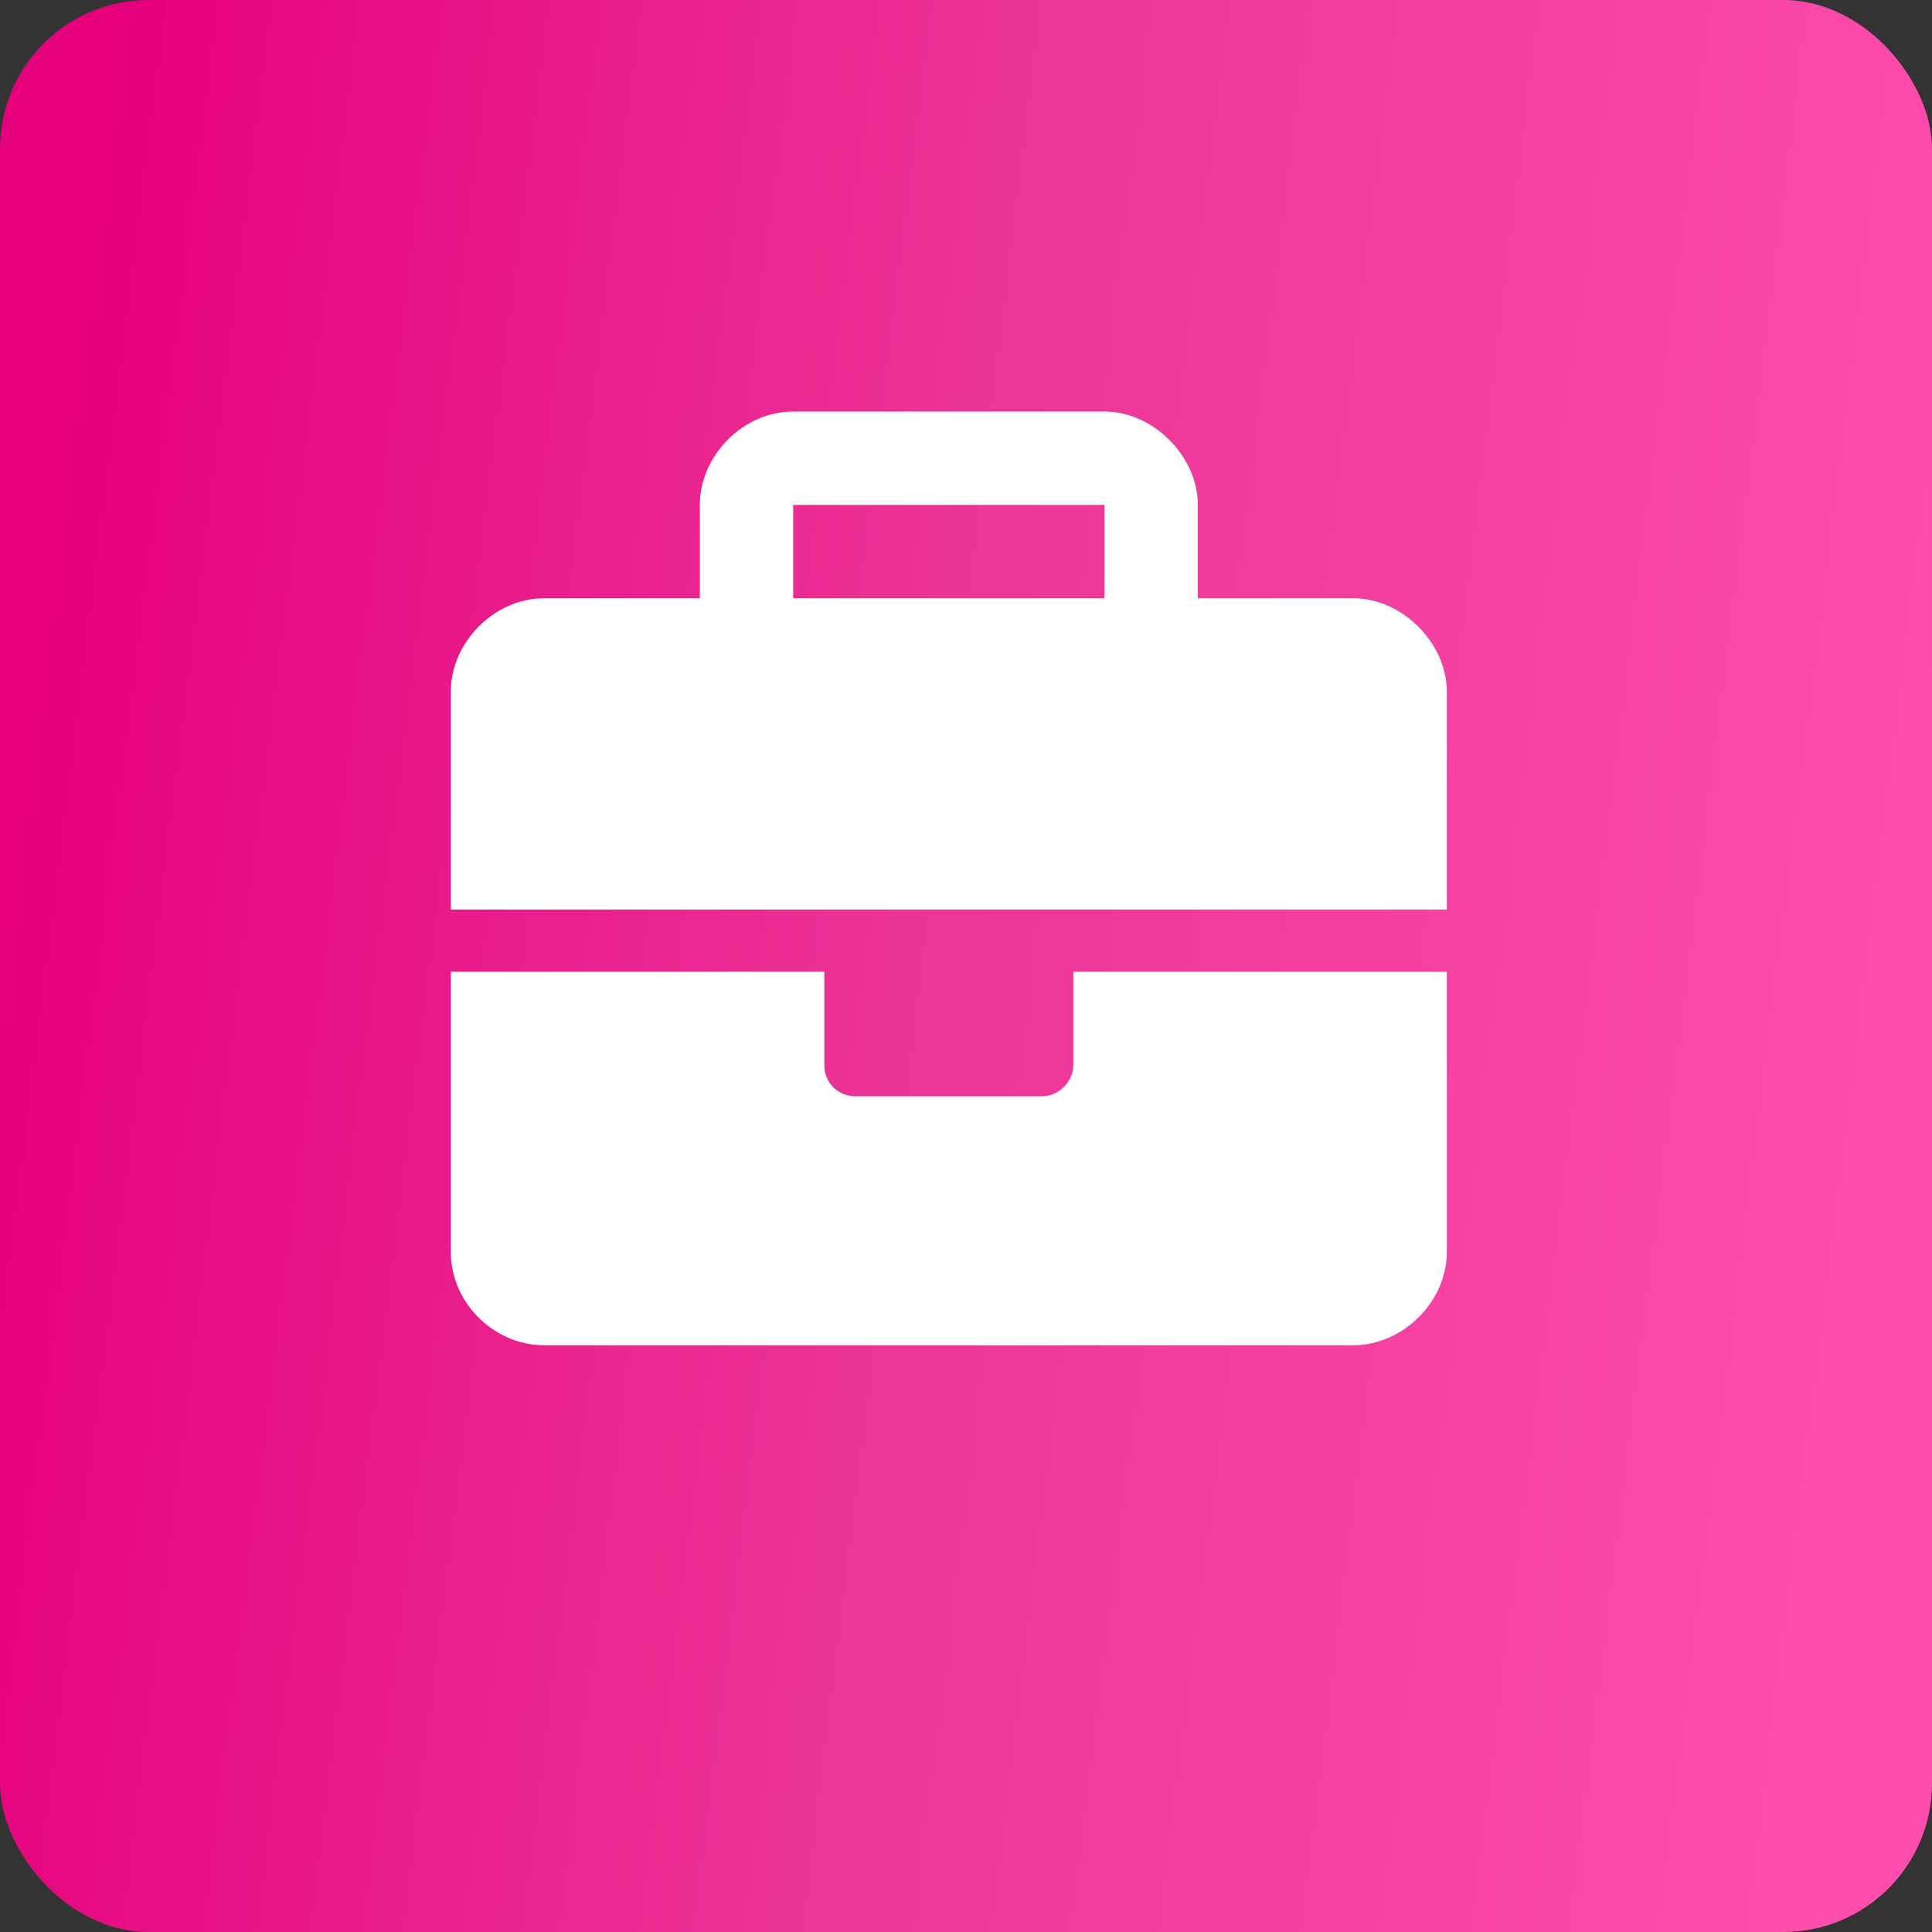
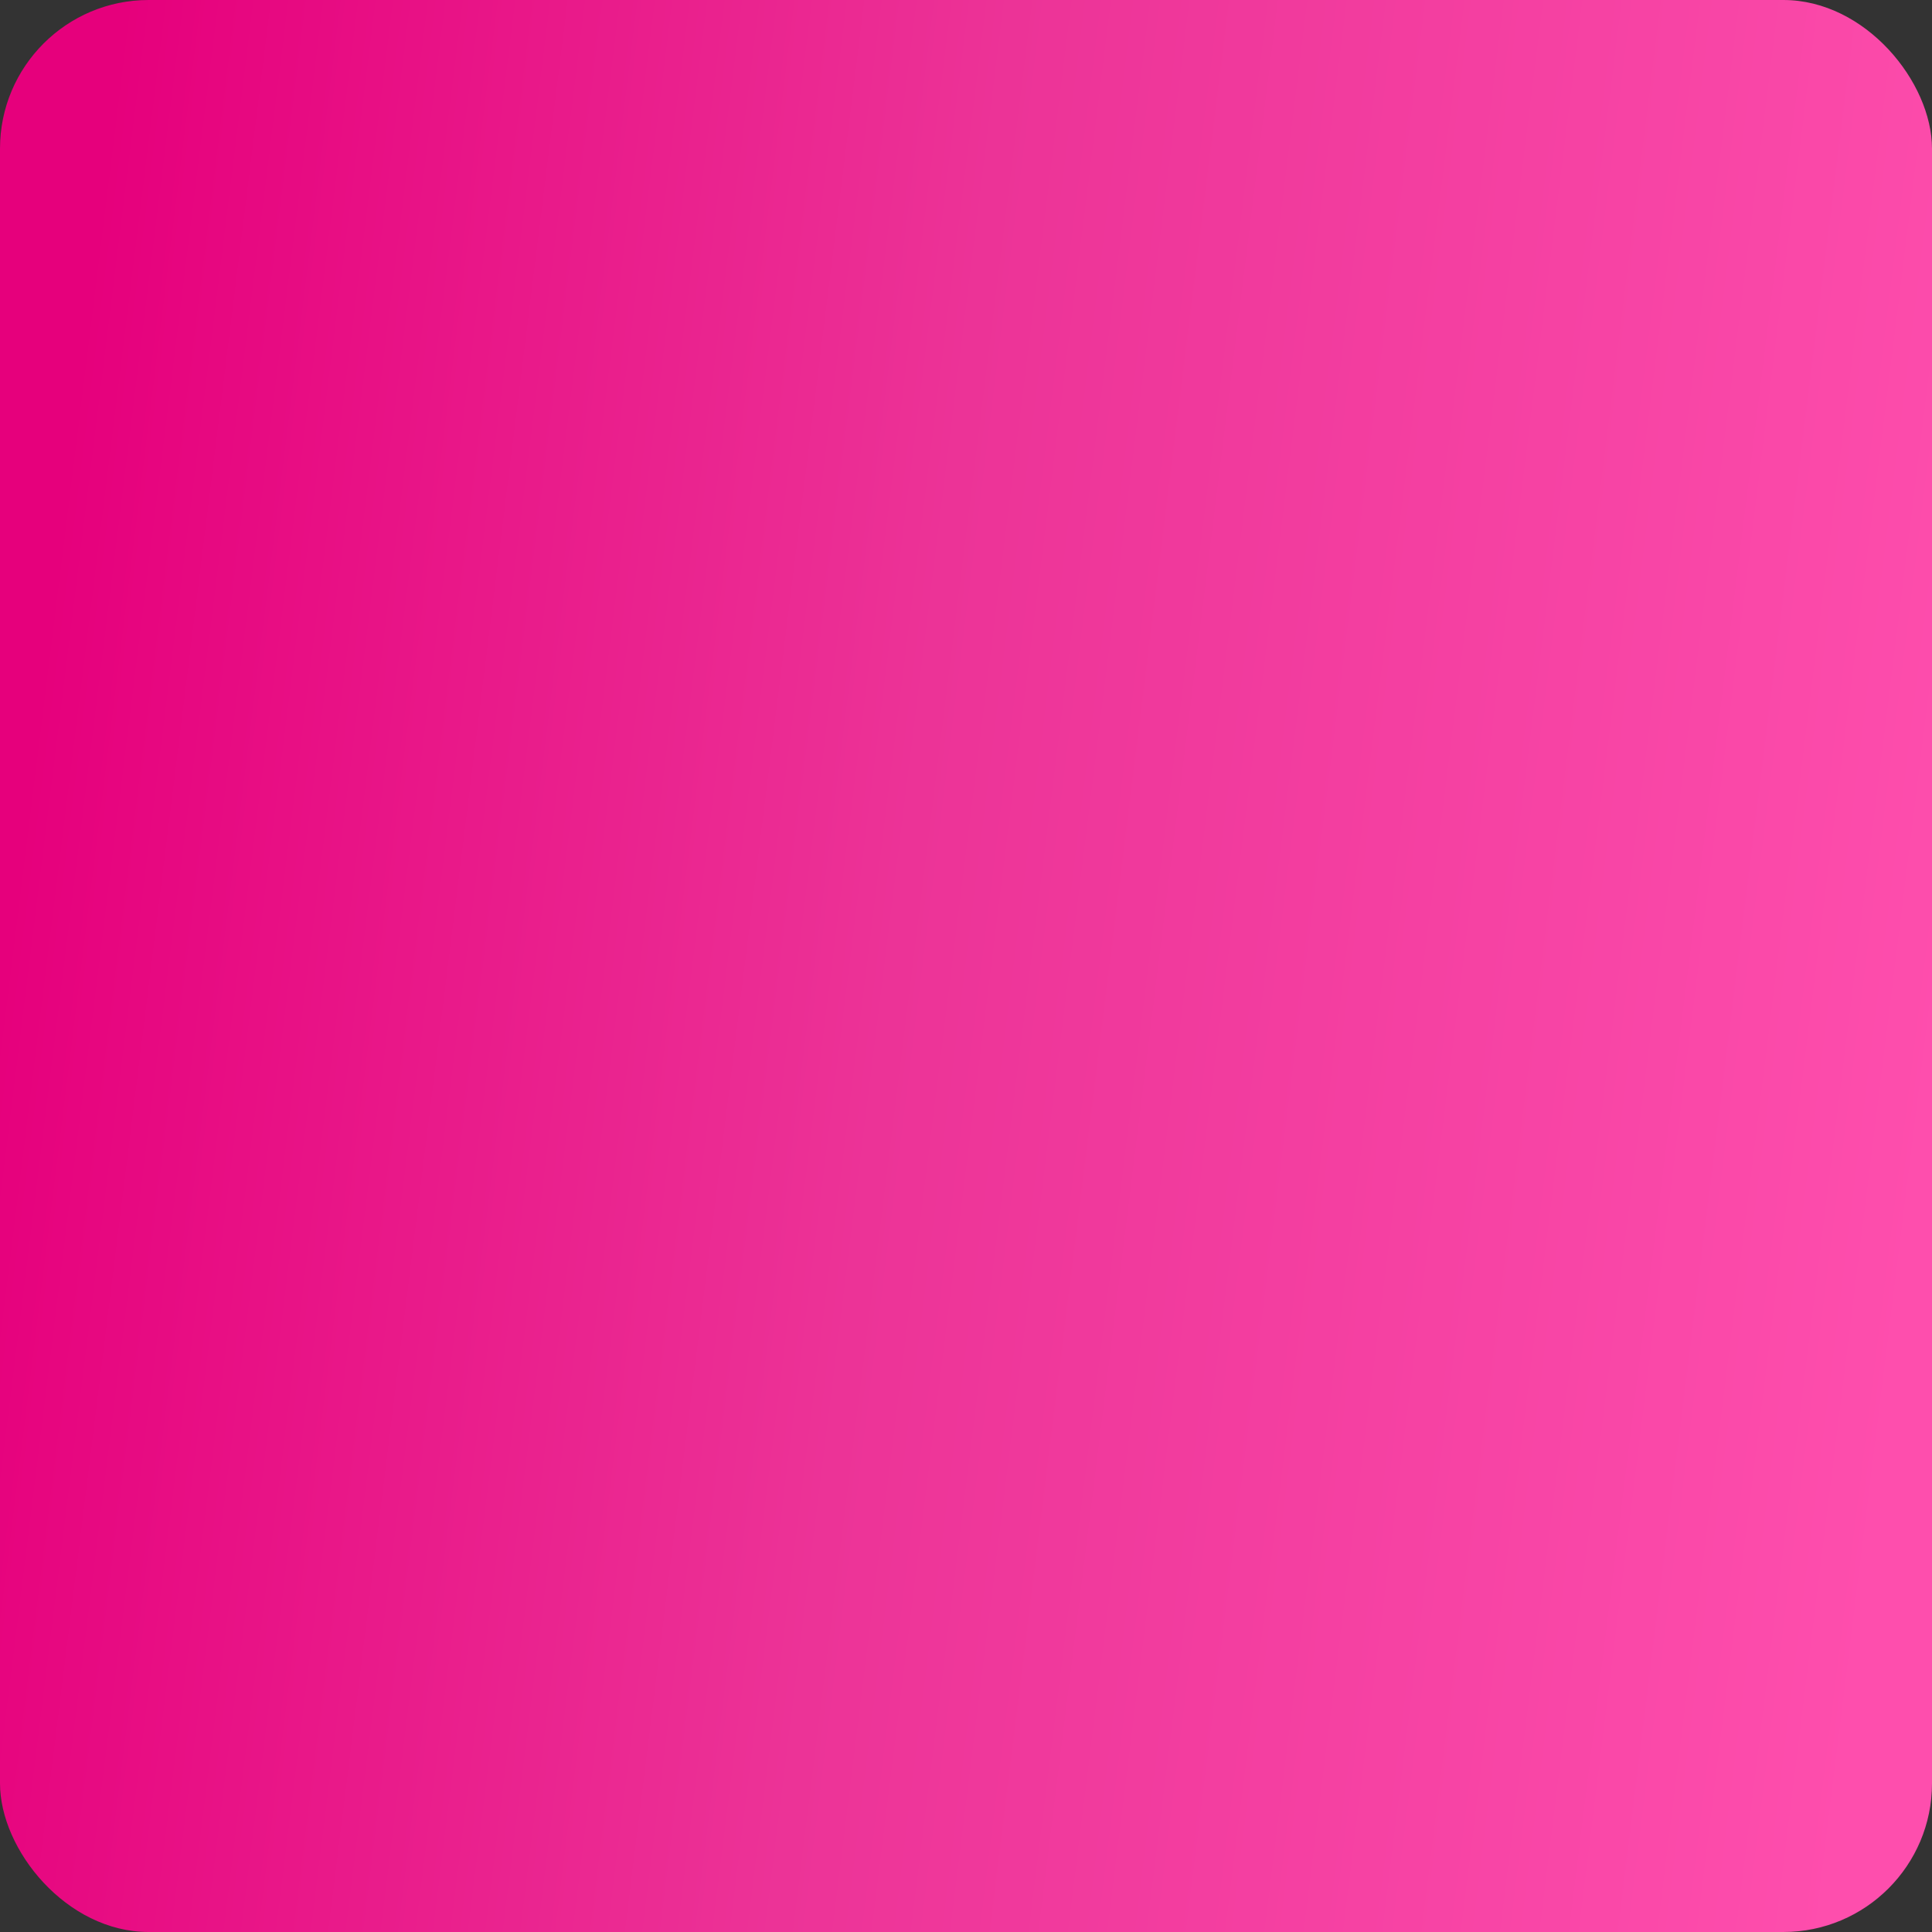
<svg xmlns="http://www.w3.org/2000/svg" width="30" height="30" viewBox="0 0 30 30" fill="none">
  <rect x="0" y="0" width="30" height="30" fill="#333333" stroke="none" />
  <rect width="30" height="30" rx="2.308" fill="url(#paint0_linear_108_3460)" />
-   <path d="M16.666 16.54C16.666 16.811 16.425 17.023 16.183 17.023H13.283C13.011 17.023 12.8 16.811 12.8 16.54V15.089H7V19.439C7 20.225 7.665 20.889 8.45 20.889H21.016C21.772 20.889 22.466 20.225 22.466 19.439V15.089H16.666V16.54ZM21.016 9.29H18.6V7.84C18.6 7.084 17.905 6.39 17.15 6.39H12.317C11.531 6.39 10.867 7.084 10.867 7.84V9.29H8.45C7.665 9.29 7 9.984 7 10.74V14.123H22.466V10.74C22.466 9.984 21.772 9.29 21.016 9.29ZM17.15 9.29H12.317V7.84H17.15V9.29Z" fill="white" />
  <defs>
    <linearGradient id="paint0_linear_108_3460" x1="-2.98503e-07" y1="2.289" x2="31.422" y2="6.185" gradientUnits="userSpaceOnUse">
      <stop offset="0.051" stop-color="#E6007C" />
      <stop offset="0.484" stop-color="#EC3397" />
      <stop offset="1" stop-color="#FE4EAD" />
    </linearGradient>
  </defs>
</svg>